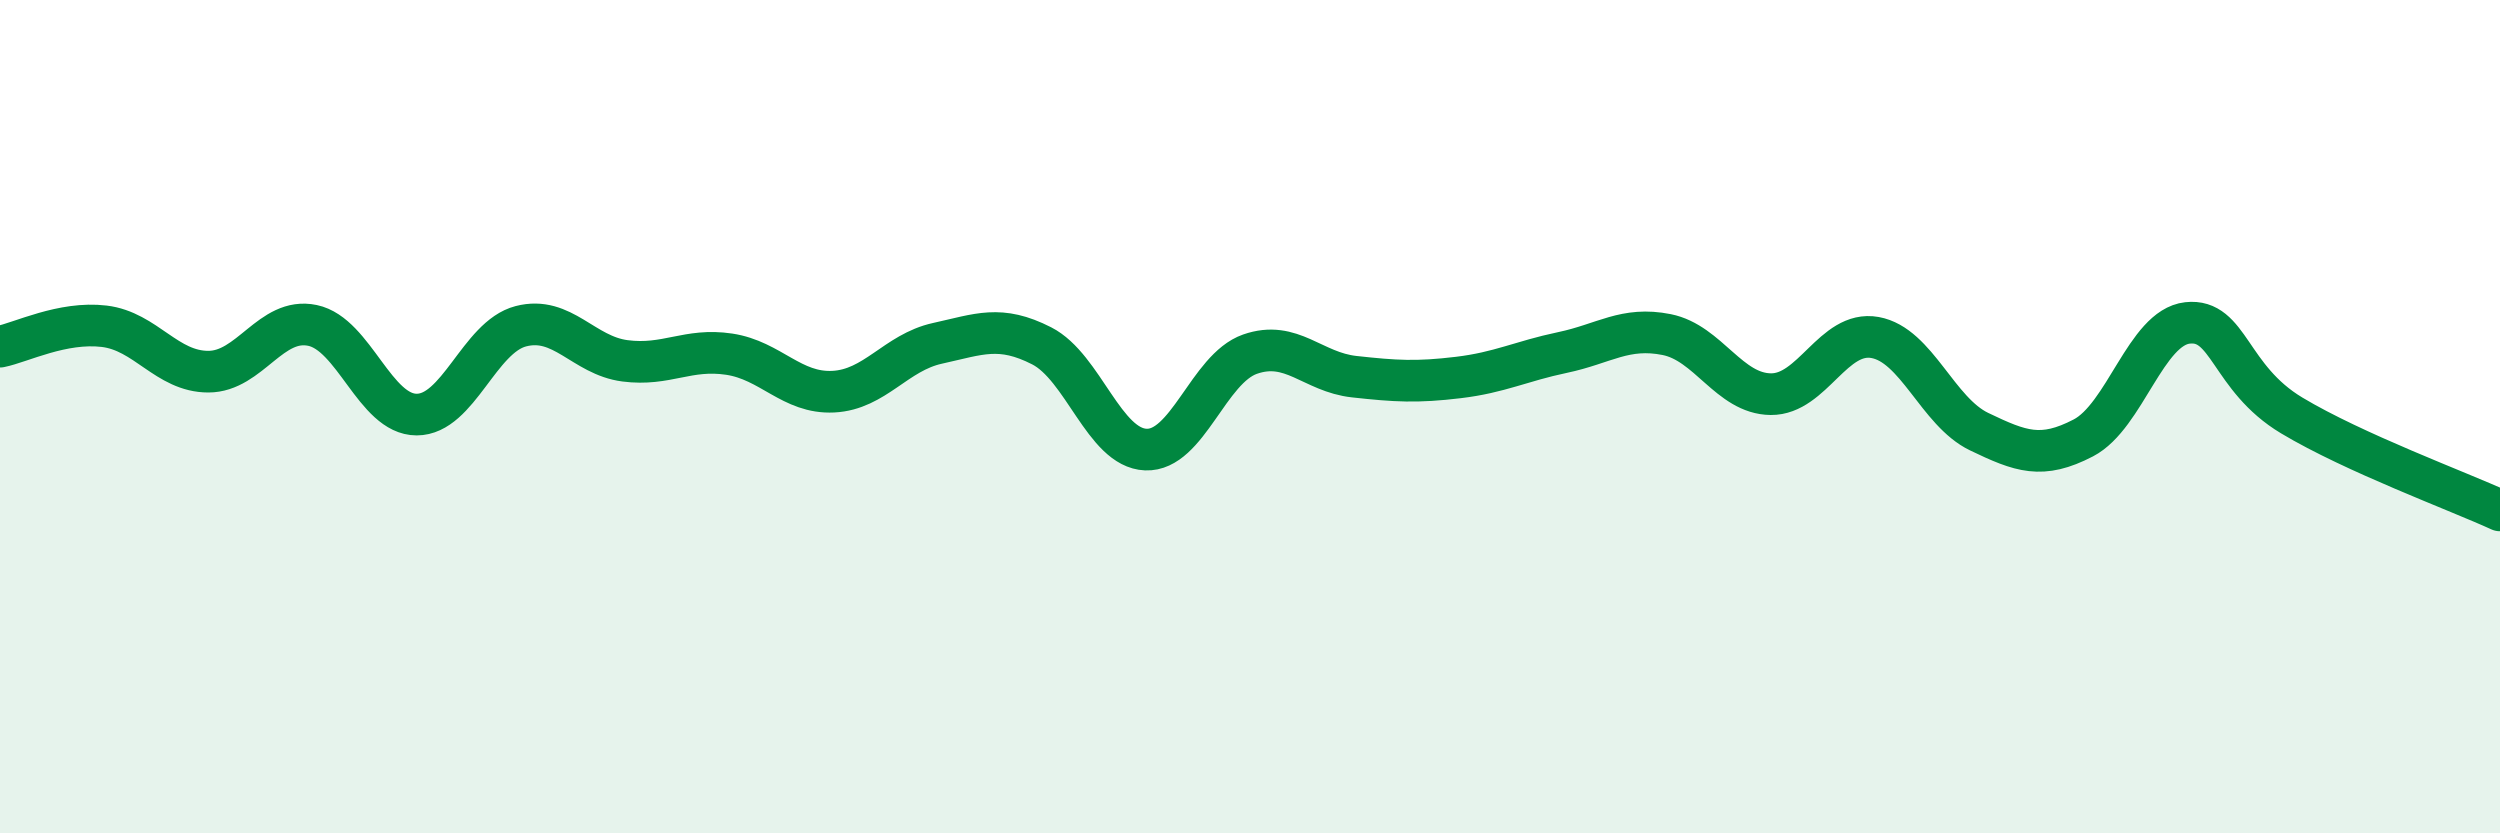
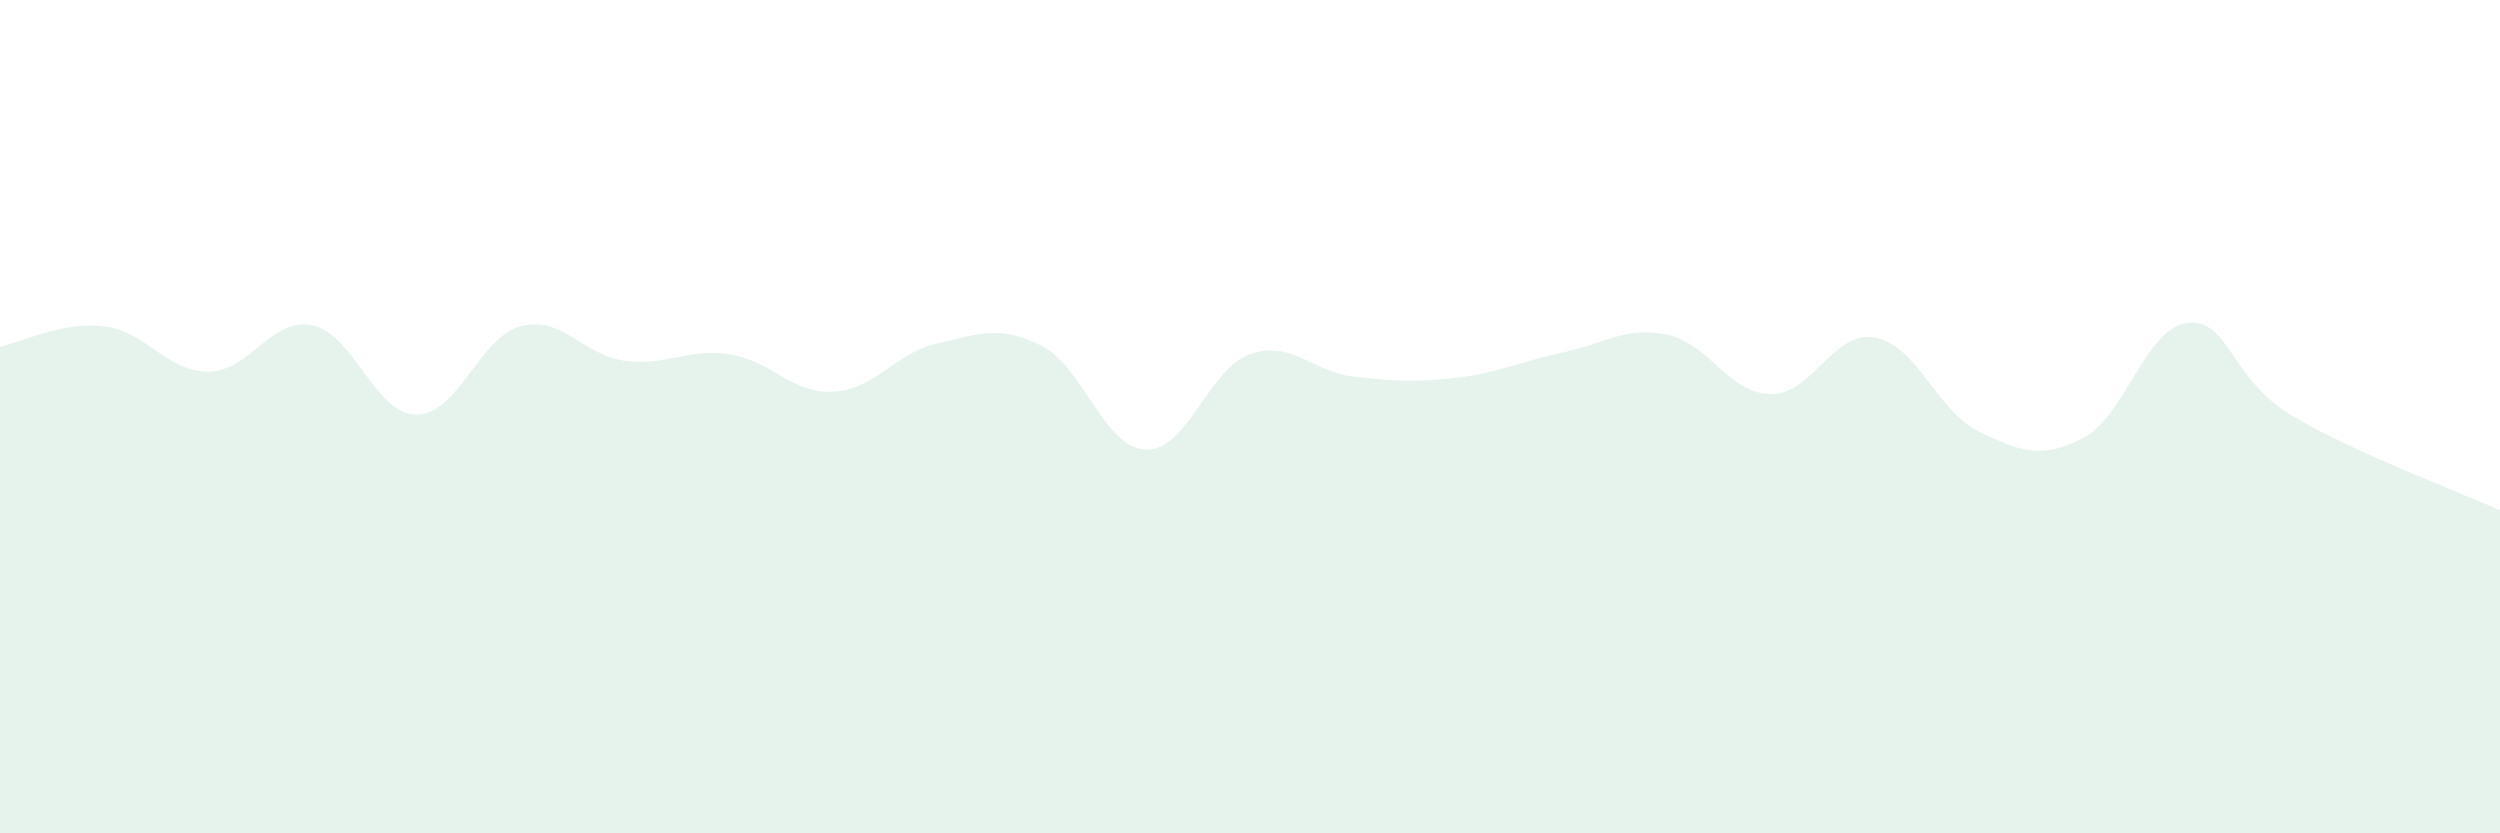
<svg xmlns="http://www.w3.org/2000/svg" width="60" height="20" viewBox="0 0 60 20">
  <path d="M 0,8.32 C 0.5,8.22 1.5,7.71 2.5,7.83 C 3.5,7.95 4,8.92 5,8.92 C 6,8.92 6.5,7.6 7.5,7.81 C 8.5,8.02 9,9.95 10,9.95 C 11,9.95 11.5,8.09 12.5,7.83 C 13.5,7.57 14,8.53 15,8.66 C 16,8.79 16.5,8.35 17.5,8.5 C 18.5,8.65 19,9.45 20,9.4 C 21,9.35 21.5,8.46 22.5,8.24 C 23.5,8.02 24,7.79 25,8.3 C 26,8.81 26.5,10.75 27.5,10.79 C 28.5,10.83 29,8.85 30,8.5 C 31,8.15 31.5,8.93 32.5,9.04 C 33.5,9.15 34,9.18 35,9.06 C 36,8.94 36.5,8.67 37.5,8.46 C 38.5,8.25 39,7.83 40,8.03 C 41,8.23 41.5,9.45 42.5,9.46 C 43.5,9.47 44,7.92 45,8.1 C 46,8.28 46.5,9.88 47.5,10.36 C 48.5,10.84 49,11.03 50,10.51 C 51,9.99 51.5,7.86 52.5,7.75 C 53.5,7.64 53.5,9.07 55,9.97 C 56.5,10.87 59,11.79 60,12.25L60 20L0 20Z" fill="#008740" opacity="0.1" stroke-linecap="round" stroke-linejoin="round" />
-   <path d="M 0,8.32 C 0.5,8.22 1.5,7.71 2.5,7.83 C 3.5,7.95 4,8.92 5,8.92 C 6,8.92 6.5,7.6 7.5,7.81 C 8.5,8.02 9,9.95 10,9.95 C 11,9.95 11.5,8.09 12.5,7.83 C 13.5,7.57 14,8.53 15,8.66 C 16,8.79 16.5,8.35 17.5,8.5 C 18.5,8.65 19,9.45 20,9.4 C 21,9.35 21.5,8.46 22.5,8.24 C 23.5,8.02 24,7.79 25,8.3 C 26,8.81 26.5,10.75 27.5,10.79 C 28.5,10.83 29,8.85 30,8.5 C 31,8.15 31.5,8.93 32.5,9.04 C 33.5,9.15 34,9.18 35,9.06 C 36,8.94 36.5,8.67 37.5,8.46 C 38.5,8.25 39,7.83 40,8.03 C 41,8.23 41.5,9.45 42.5,9.46 C 43.5,9.47 44,7.92 45,8.1 C 46,8.28 46.5,9.88 47.5,10.36 C 48.5,10.84 49,11.03 50,10.51 C 51,9.99 51.5,7.86 52.5,7.75 C 53.5,7.64 53.5,9.07 55,9.97 C 56.5,10.87 59,11.79 60,12.25" stroke="#008740" stroke-width="1" fill="none" stroke-linecap="round" stroke-linejoin="round" />
</svg>